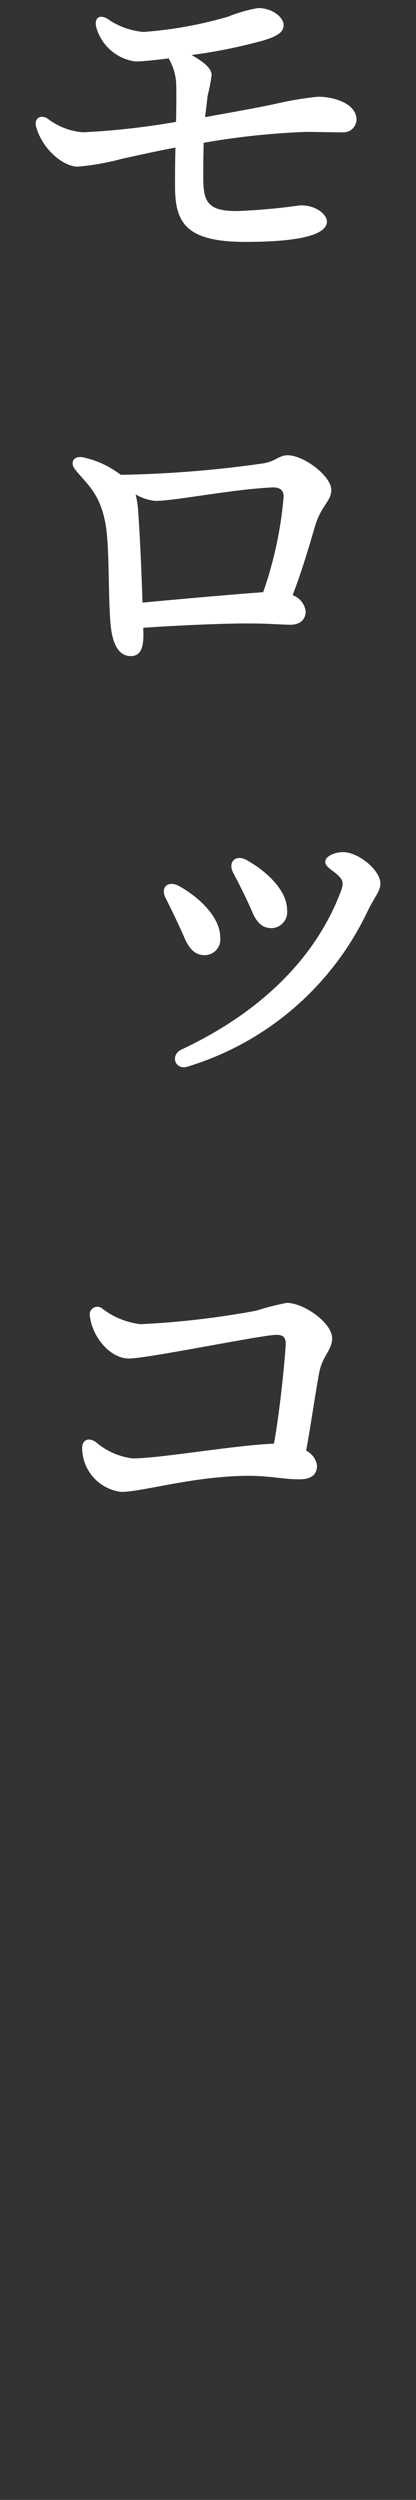
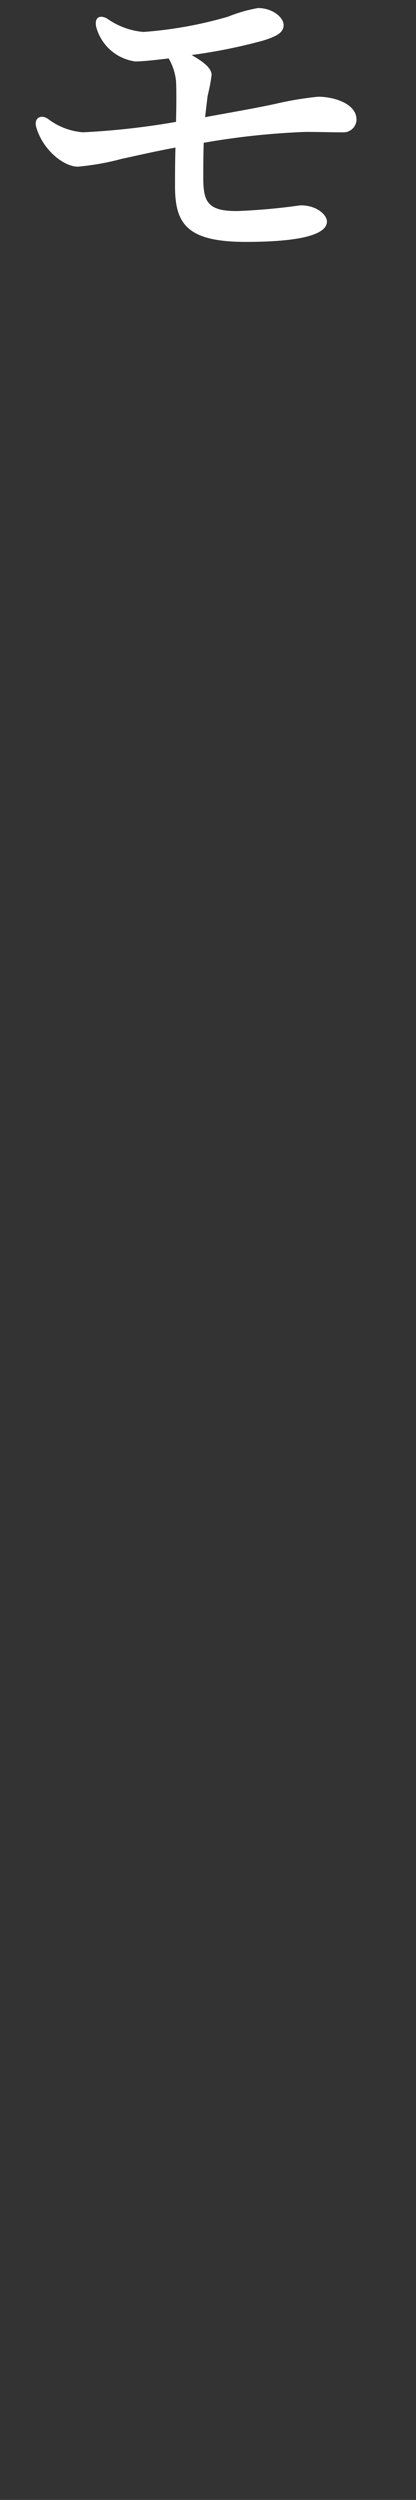
<svg xmlns="http://www.w3.org/2000/svg" viewBox="0 0 29.997 180">
  <rect x="0" y="0" width="29.997" height="180" fill="#333333" stroke="none" />
  <defs>
    <style>.cls-1{fill:none;}.cls-2{fill:#fff;}</style>
  </defs>
  <g id="レイヤー_2" data-name="レイヤー 2">
    <g id="レイヤー_1-2" data-name="レイヤー 1">
-       <rect class="cls-1" width="29.997" height="180" />
      <path class="cls-2" d="M25.707,8.618a.939.939,0,0,1-.966.911c-.022,0-.045,0-.067,0-.657,0-1.691-.031-2.66-.031a54.392,54.392,0,0,0-7.325.782c-.031,1-.031,1.91-.031,2.473,0,1.722.25,2.473,2.5,2.442a44.411,44.411,0,0,0,4.475-.407c1.19-.032,1.941.688,1.941,1.158,0,1-2.128,1.471-5.853,1.471-4.257,0-5.1-1.315-5.1-4.007,0-.719,0-1.752.032-2.785-1.346.25-2.442.5-3.881.814A18.41,18.41,0,0,1,5.612,12c-1.033,0-2.535-1.221-3-2.848-.187-.658.345-.939.845-.595a4.753,4.753,0,0,0,2.536.97,54.8,54.8,0,0,0,6.7-.751c.031-1.315.031-2.441,0-2.942a4,4,0,0,0-.532-1.628c-1.033.125-1.909.219-2.41.219a3.393,3.393,0,0,1-2.817-2.5c-.125-.594.187-.907.782-.594a5.311,5.311,0,0,0,2.629.97,29.39,29.39,0,0,0,6.1-1.1A10.556,10.556,0,0,1,18.605.58c1.064,0,1.846.688,1.846,1.22s-.469.814-1.5,1.127A38.681,38.681,0,0,1,13.818,3.96c.751.438,1.44.908,1.44,1.44a11.853,11.853,0,0,1-.282,1.471c-.063.5-.125,1.033-.188,1.565,1.534-.282,3.725-.658,5.133-.971a24.381,24.381,0,0,1,3-.5C24.079,6.959,25.707,7.459,25.707,8.618Z" />
-       <path class="cls-2" d="M10.338,45.518c.032,1.1-.187,1.722-.907,1.722-.595,0-1.189-.407-1.409-1.878-.25-1.784-.094-5.853-.407-7.606C7.208,35.5,6.3,34.908,5.424,33.812c-.406-.5-.125-1.032.595-.876A6.748,6.748,0,0,1,8.4,33.969c.094.062.219.156.313.219a81.369,81.369,0,0,0,10.2-.814c.938-.125,1.189-.594,1.815-.594,1.19,0,3.161,1.5,3.161,2.5,0,.814-.751,1.127-1.189,2.661-.345,1.158-.876,3.036-1.6,4.914a1.424,1.424,0,0,1,.94,1.158c0,.657-.47.97-1.1.97-.6,0-1.471-.093-3.161-.093-2.128,0-5.728.187-7.45.313Zm8.639-2.879a27.809,27.809,0,0,0,1.471-6.823c.031-.47-.219-.752-.845-.72-3.036.156-6.98.97-8.419.97a3.542,3.542,0,0,1-1.409-.47,6.228,6.228,0,0,1,.188,1.221c.156,2.222.25,4.726.313,6.573C12.592,43.171,16.755,42.8,18.977,42.639Z" />
-       <path class="cls-2" d="M15.878,67.49a1.131,1.131,0,0,1-1.126,1.283c-.626,0-1.064-.375-1.44-1.22-.344-.814-.97-2.1-1.346-2.849-.438-.782.125-1.346.939-.907C14.126,64.454,15.878,65.925,15.878,67.49Zm8.858-6.135c1.127,0,2.692,1.315,2.692,2.254,0,.563-.406.939-.939,2.034A21.163,21.163,0,0,1,13.468,76.817c-.845.219-1.22-.845-.375-1.252,5.227-2.441,9.546-6.228,11.487-11.393.219-.595.156-.814-.25-1.189-.376-.345-.877-.564-.877-.939S24.11,61.355,24.736,61.355ZM20.7,65.518a1.16,1.16,0,0,1-.992,1.3,1.226,1.226,0,0,1-.135.01c-.626,0-1.064-.376-1.408-1.221-.345-.814-.94-2-1.346-2.754-.407-.783.156-1.346.939-.939C18.977,62.576,20.7,63.984,20.7,65.518Z" />
-       <path class="cls-2" d="M23.015,98.85c-.282,1.5-.595,3.725-.939,5.6a1.433,1.433,0,0,1,.782,1.064c0,.72-.469,1-1.283,1-1.659,0-2.535-.47-5.978-.125-2.911.281-5.634,1.032-6.854,1.032a3.2,3.2,0,0,1-2.818-3.161c0-.532.407-.814.971-.438a5.05,5.05,0,0,0,2.66,1.189c2,0,7.23-.939,10.2-1.064.438-2.41.782-6.009.845-7.1.031-.657-.282-.782-.908-.72-1.784.188-9.139,1.69-10.391,1.69-1.409,0-2.661-1.627-2.817-3.036a.551.551,0,0,1,.845-.594,5.574,5.574,0,0,0,2.817,1.158,61.764,61.764,0,0,0,8.325-.971,19.042,19.042,0,0,1,2.192-.563c1.283,0,3.286,1.471,3.286,2.535C23.954,97.223,23.234,97.63,23.015,98.85Z" />
    </g>
  </g>
</svg>